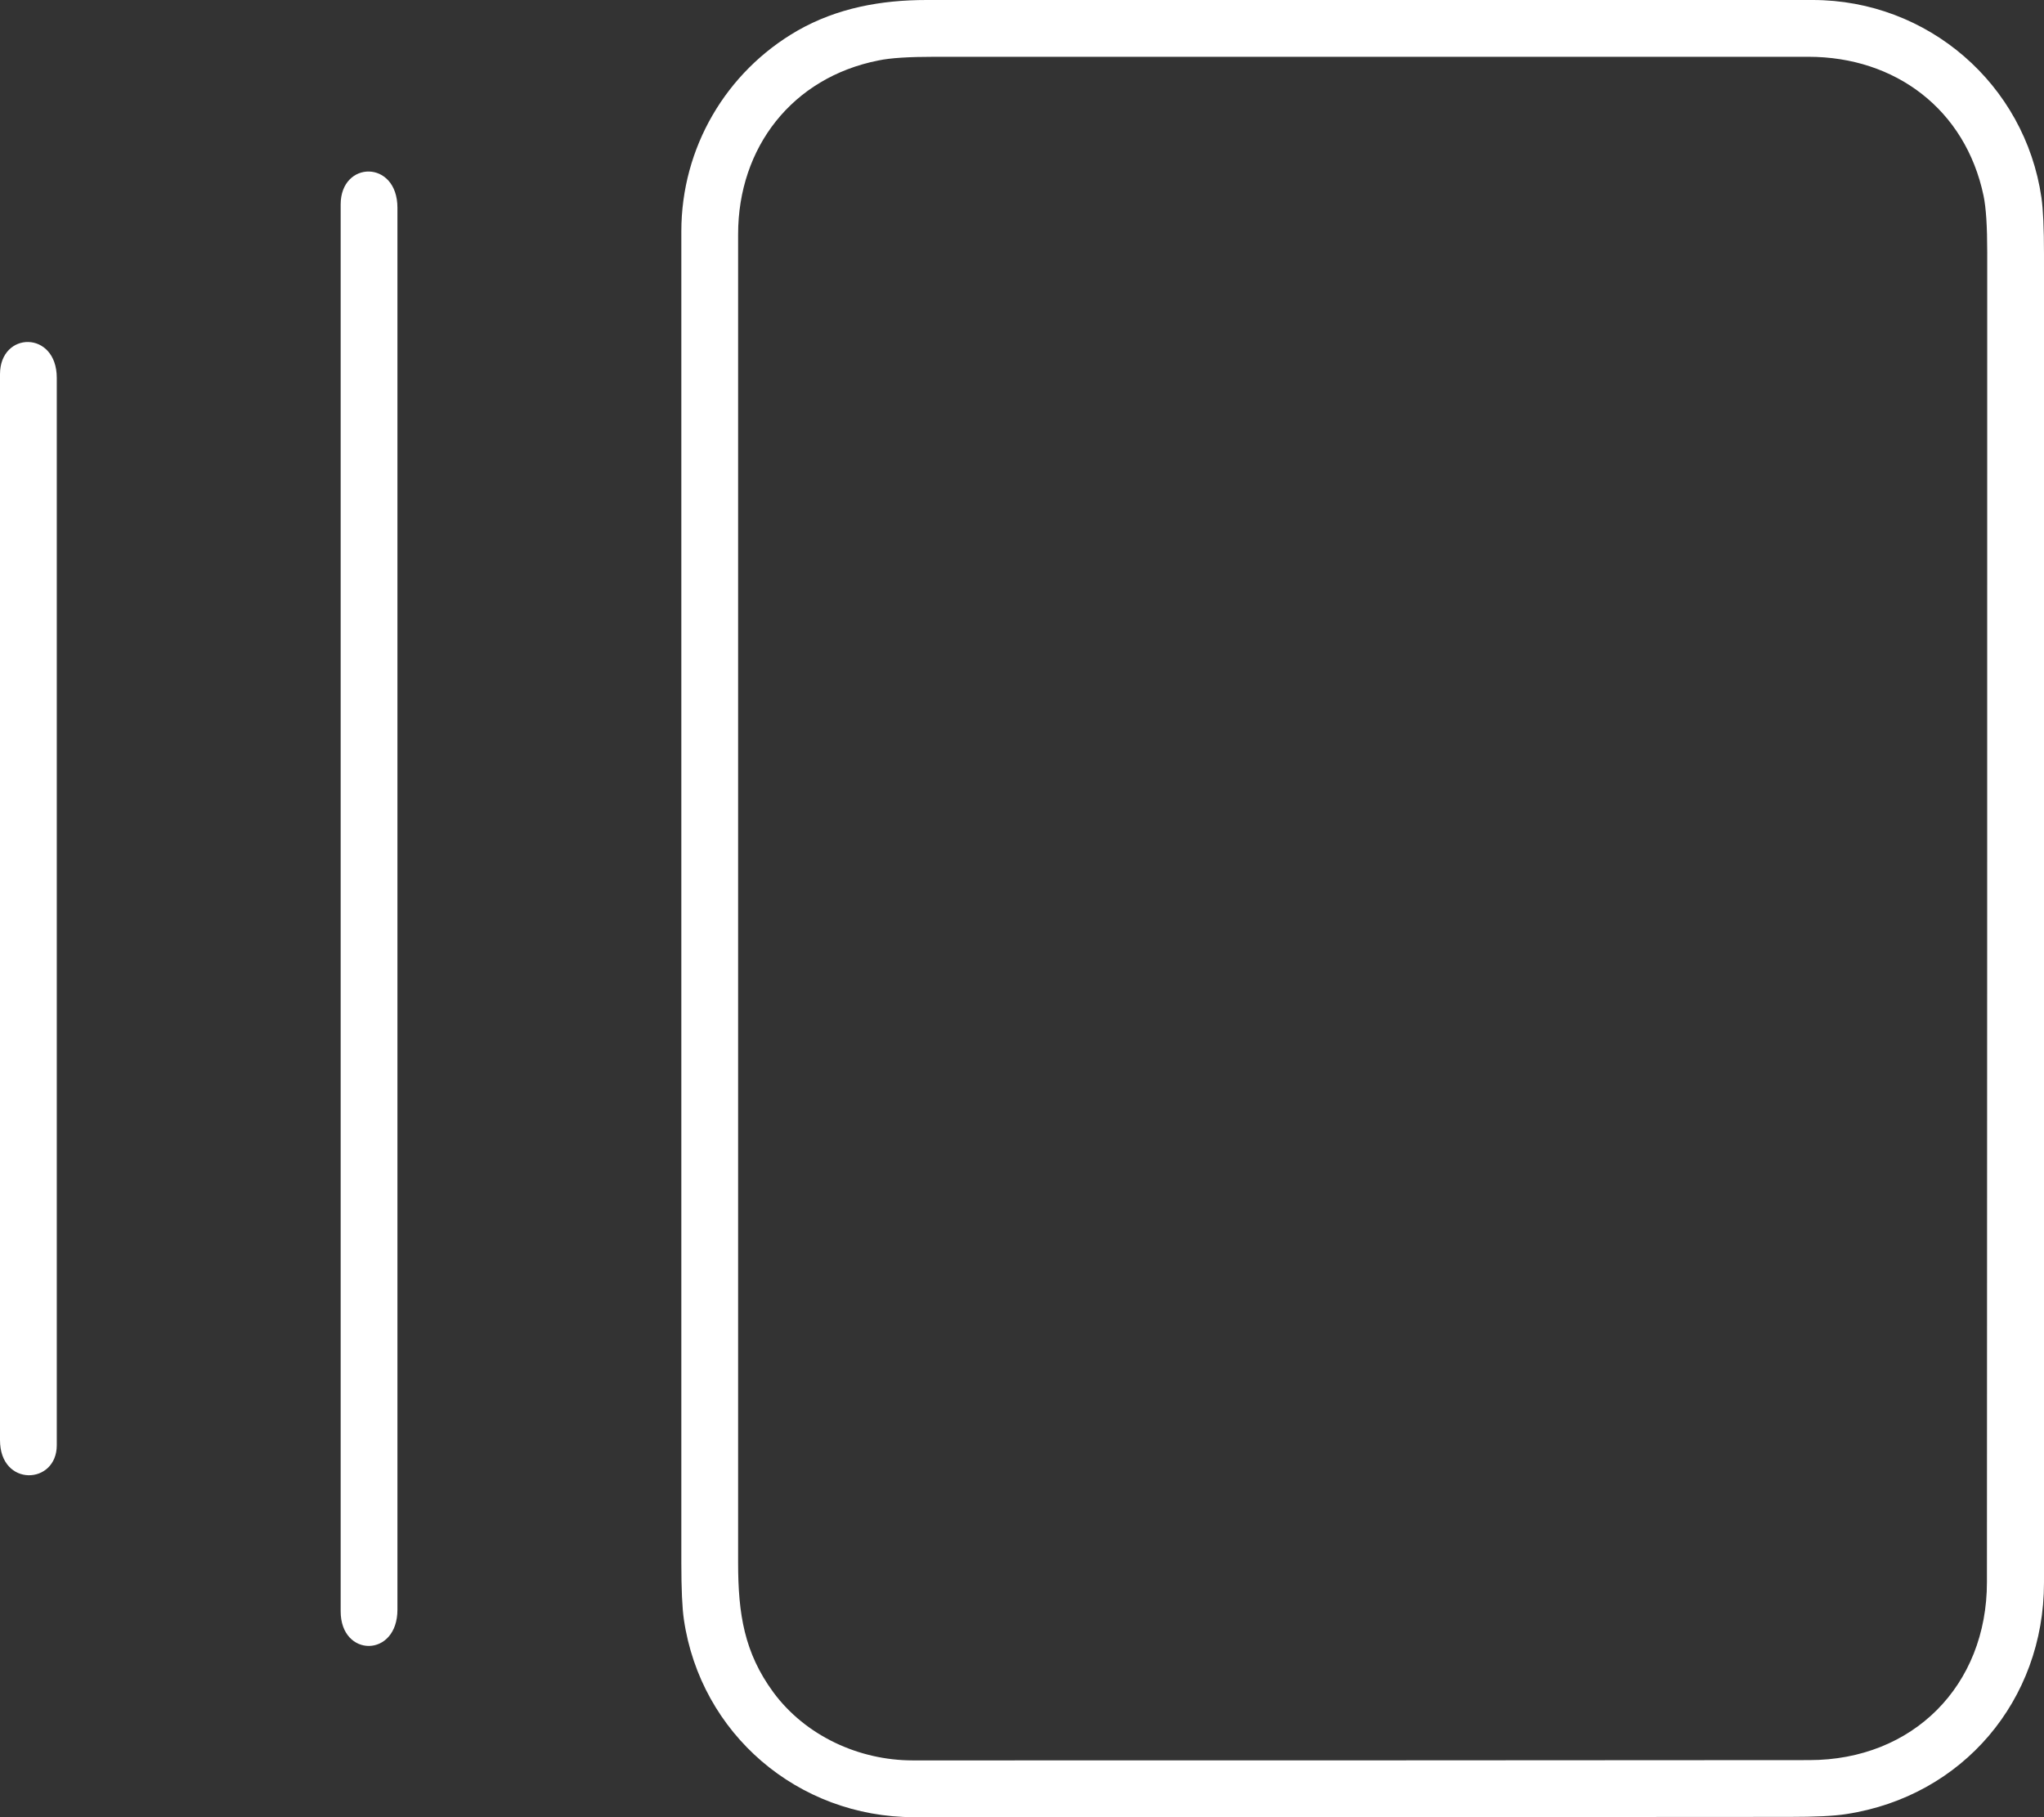
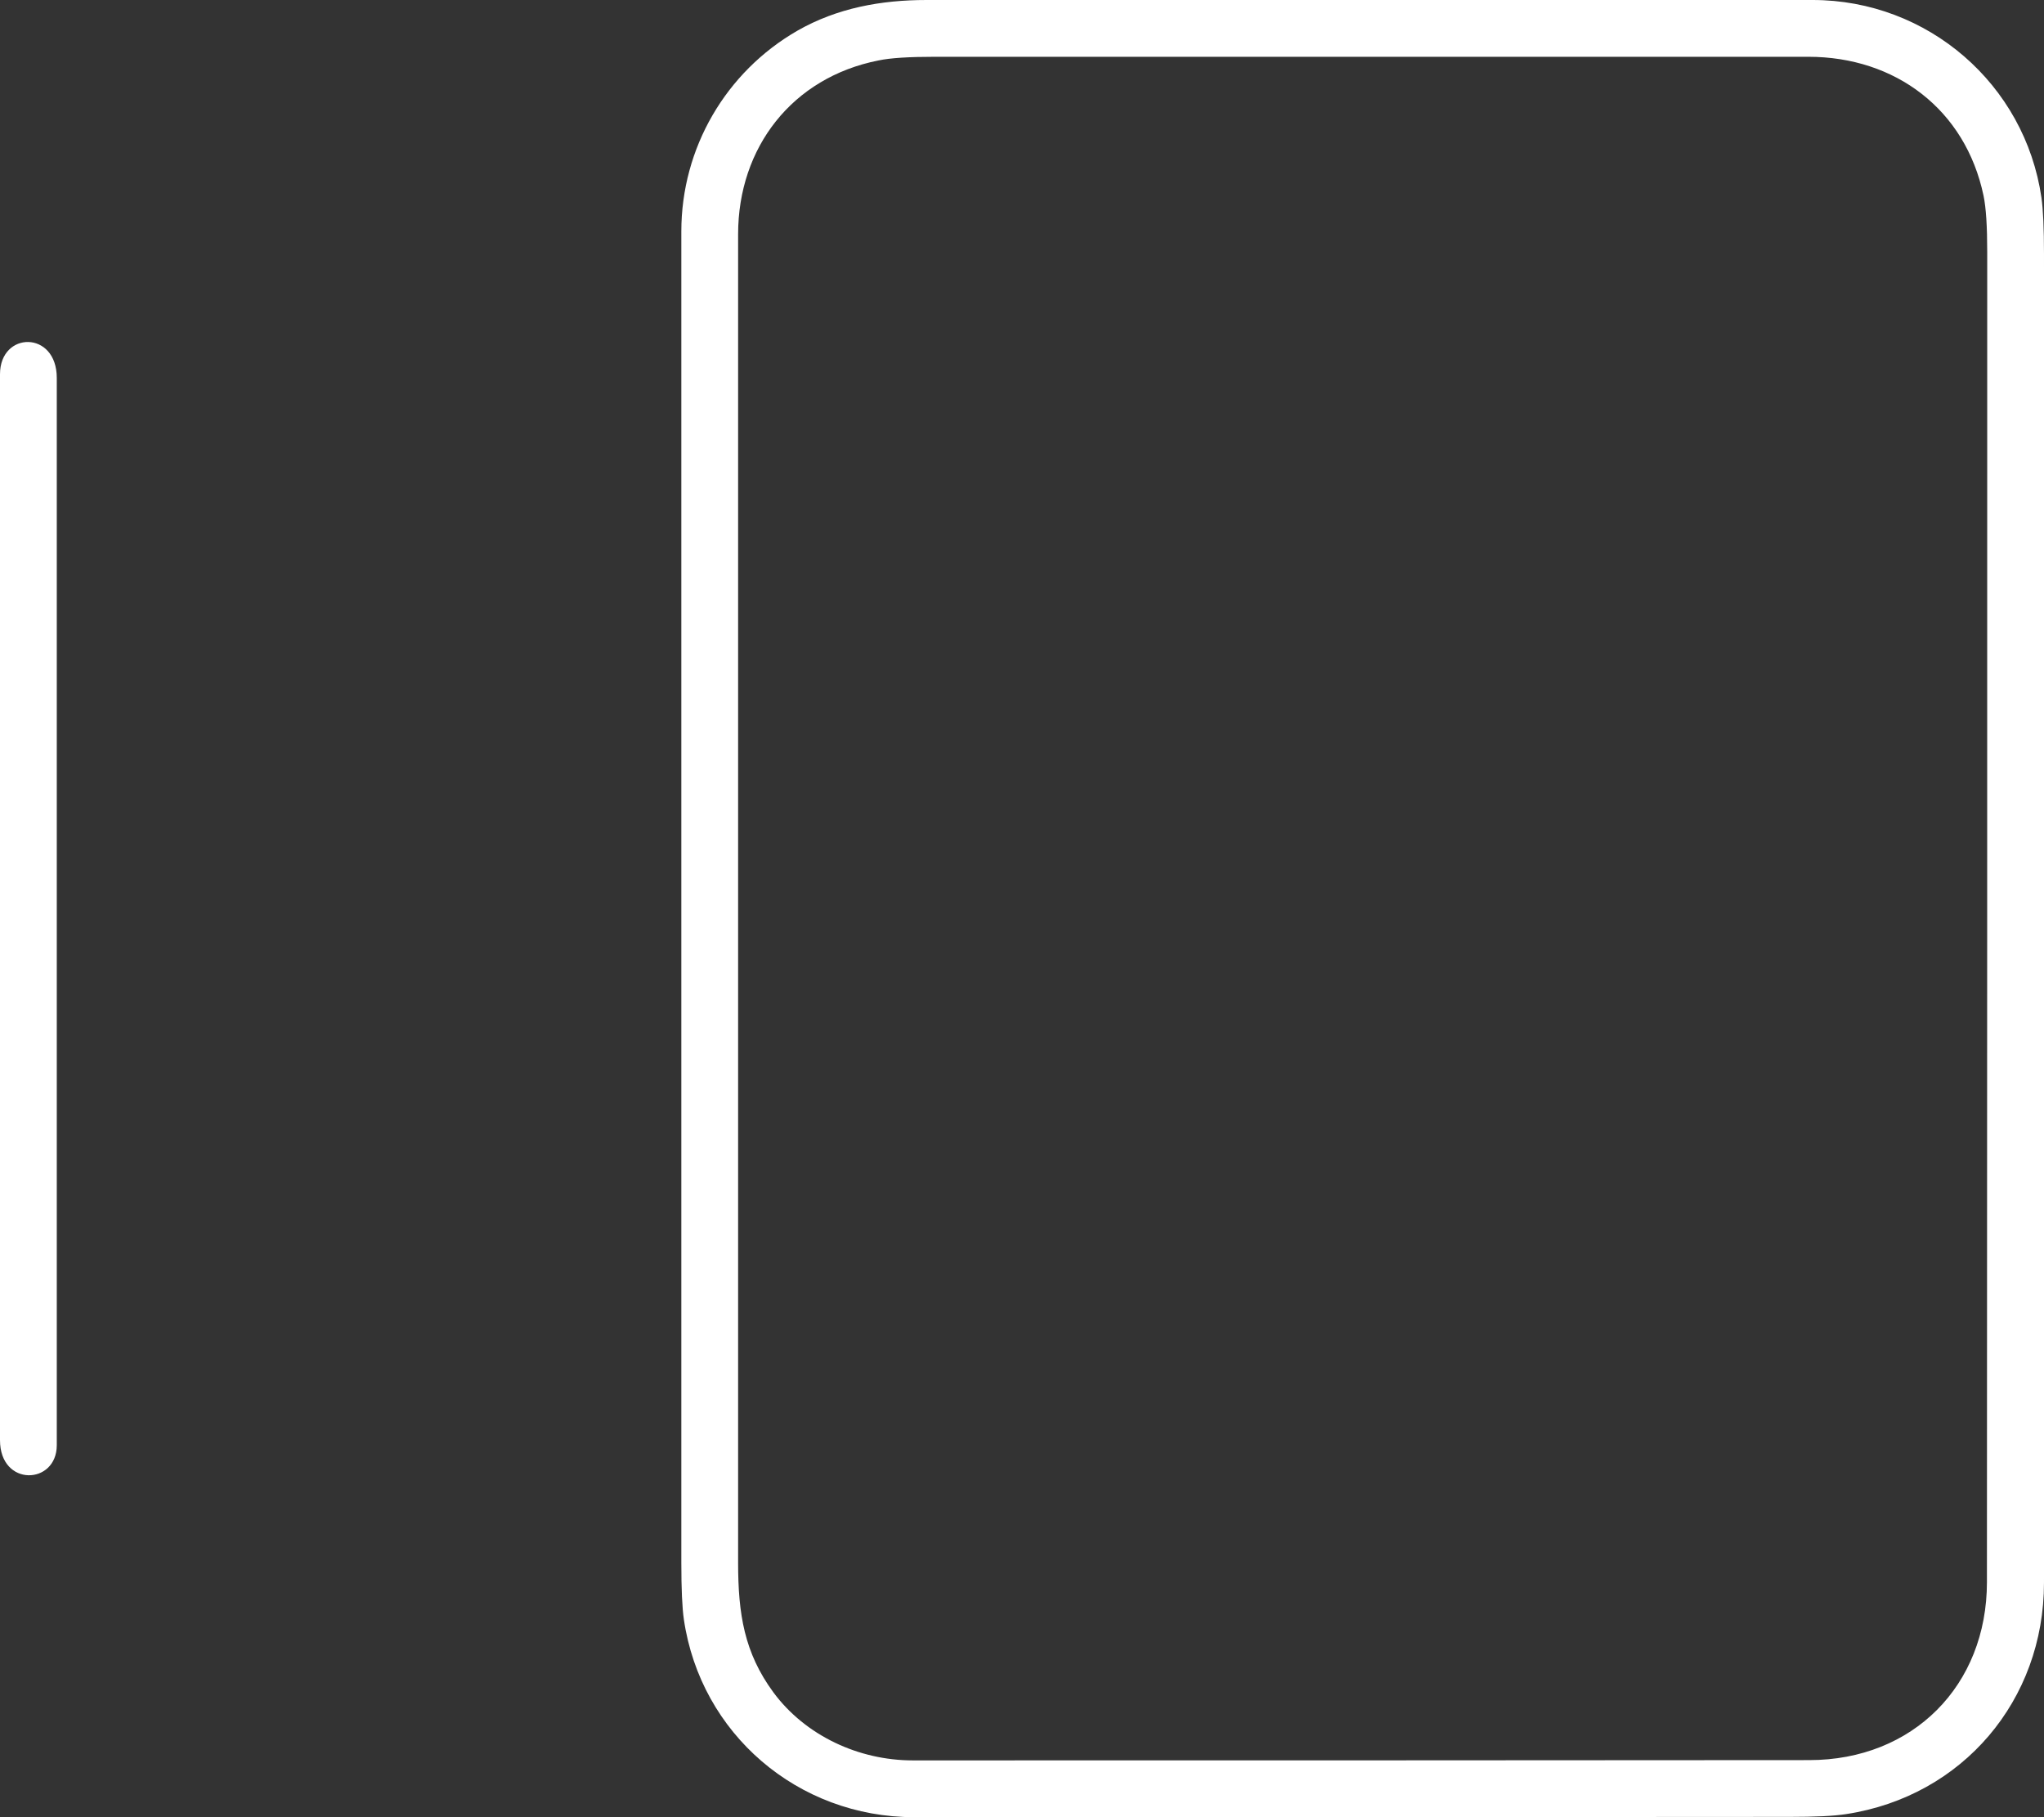
<svg xmlns="http://www.w3.org/2000/svg" version="1.1" id="Ebene_1" x="0px" y="0px" viewBox="0 0 720 640" style="enable-background:new 0 0 720 640;" xml:space="preserve">
  <rect x="0" y="0" width="720" height="640" fill="#333333" stroke="none" />
  <style type="text/css">
	.st0{fill:#FFFFFF;}
</style>
  <g>
    <path class="st0" d="M322,640c-41,0-75.2-29.4-81.1-69.6c-0.6-4.1-0.9-10.8-0.9-20c0-156.3,0-312.6,0-468.9   c0-29.4,15.7-56.2,40.9-70.7c14-8,29.5-10.8,45.5-10.8c104,0,208.1,0,312.1,0c40.6,0,74.8,29.7,80.6,69.6   c0.6,4.2,0.9,10.8,0.9,19.9c0.1,233.8,0.1,389.8,0,467.9c0,41.4-28.6,75.2-69.6,81.5c-4.4,0.7-11.1,1-20,1   C527.6,640,424.8,640,322,640z M272.4,596c11.3,15.3,30.1,24,49.1,24c105.2,0,210.5,0,315.8-0.1c36.5,0,62.6-26.2,62.6-62.7   C700,401.1,700,245,700,88.8c0-9-0.4-15.6-1.3-19.9C692.3,38.5,667.6,20,637,20c-102.6,0-205.1,0-307.7,0c-9.1,0-15.7,0.4-19.9,1.3   C279.1,27.3,260,51.9,260,82.5c0,156,0,312,0,467.9C260,568.5,262.2,582.1,272.4,596z" />
-     <path class="st0" d="M140,566.9c0,17-20,16.9-20,0.6c0-165.2,0-330.3,0-495.5c0-15.5,20-15.8,20,1.2C140,237.8,140,402.3,140,566.9   z" />
    <path class="st0" d="M20,509c0,14-20,14.8-20-1.8C0,382,0,256.9,0,131.8c0-15.2,20-15.5,20,1.3C20,258.4,20,383.7,20,509z" />
  </g>
</svg>